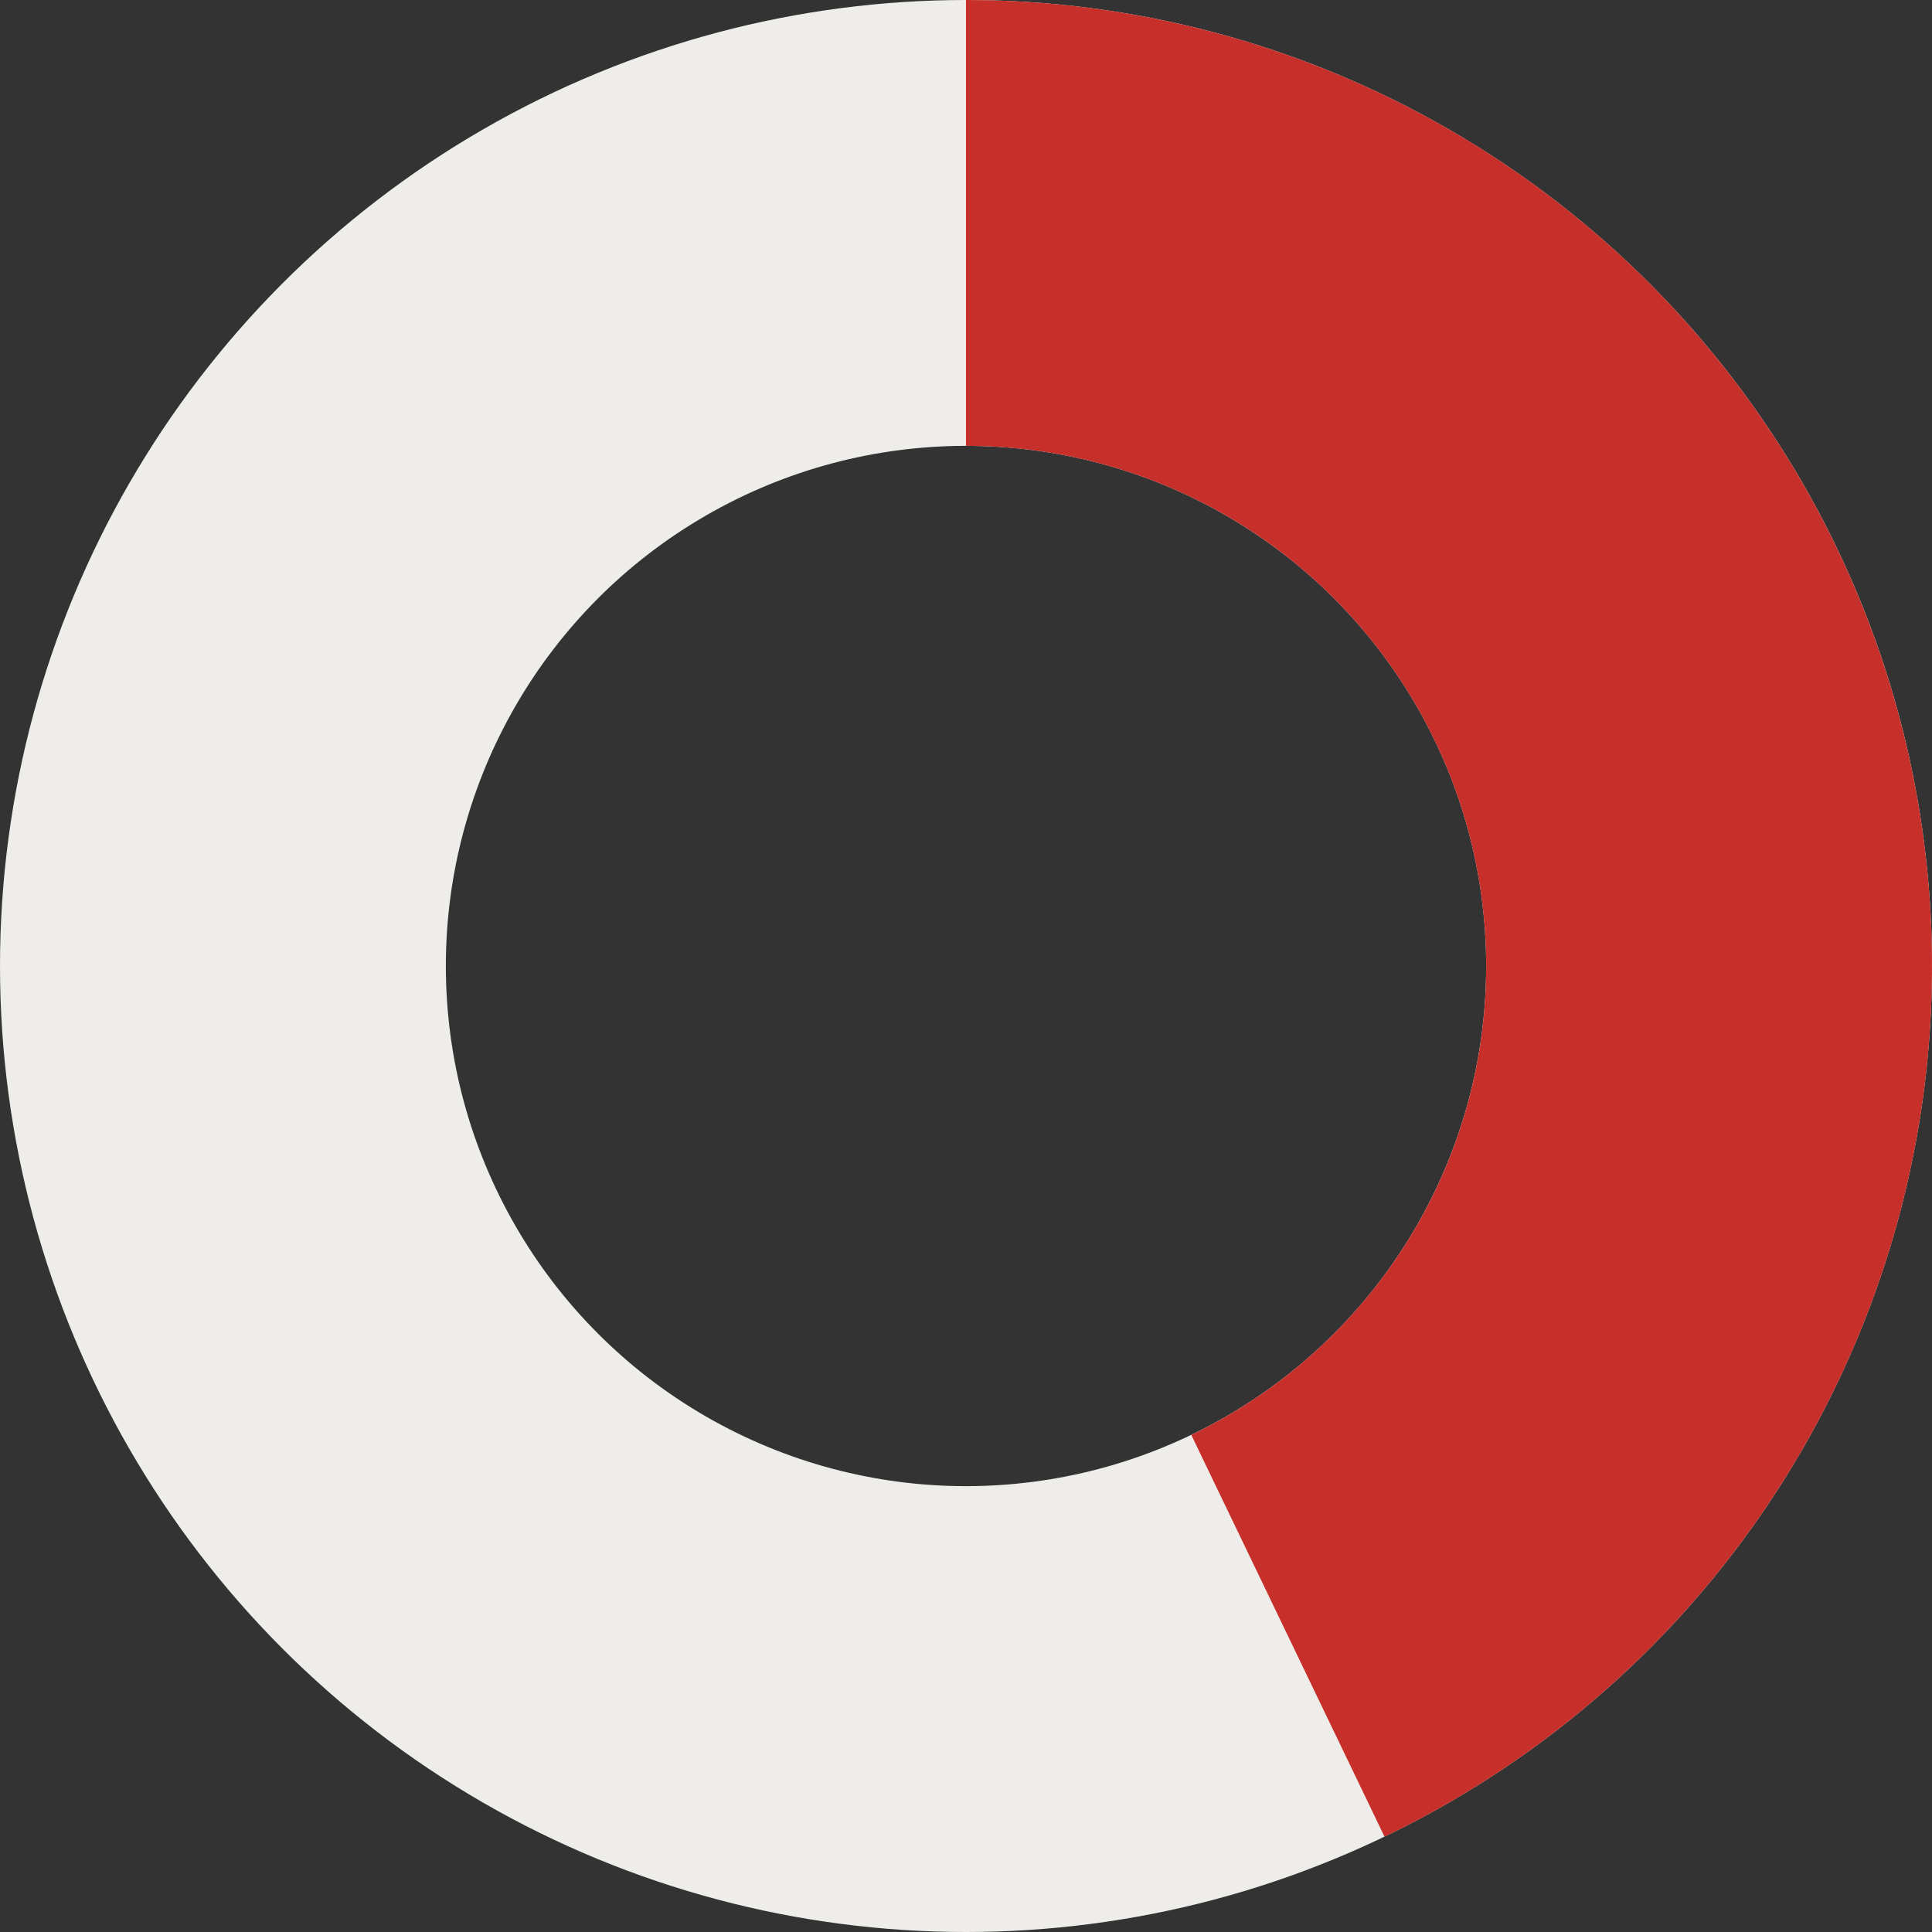
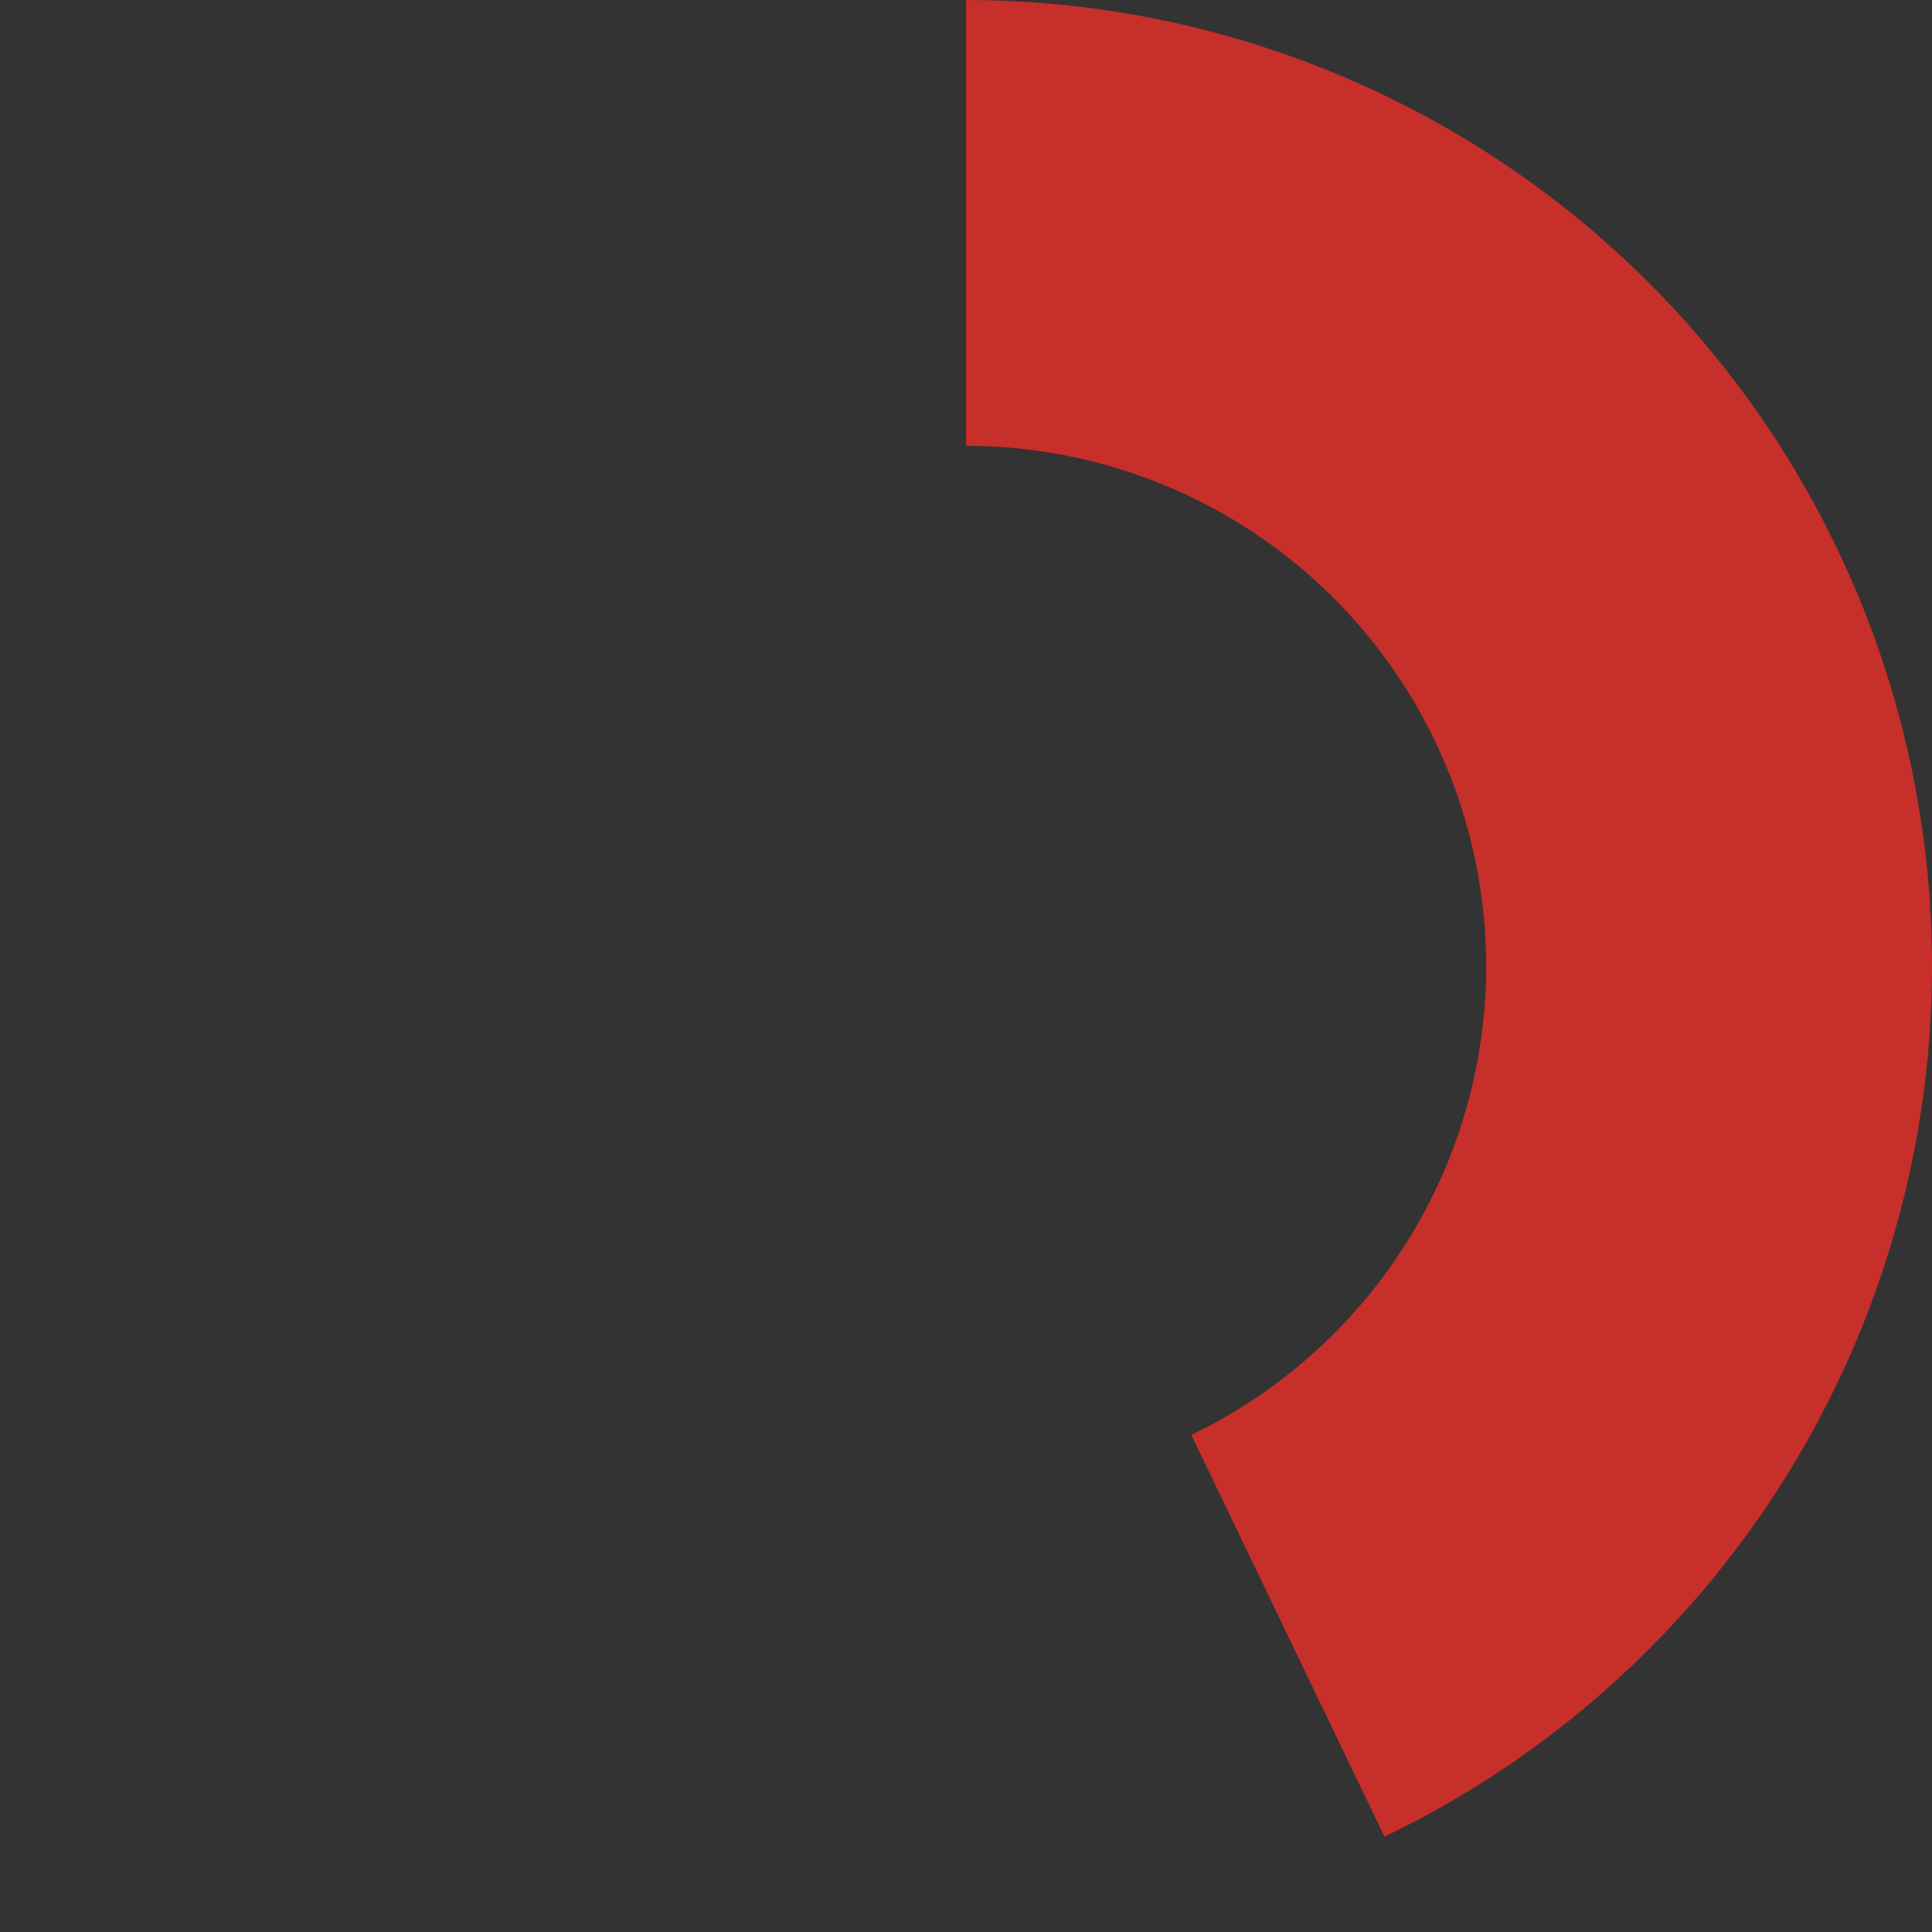
<svg xmlns="http://www.w3.org/2000/svg" width="13" height="13" viewBox="0 0 13 13" fill="none">
  <rect x="0" y="0" width="13" height="13" fill="#333333" stroke="none" />
-   <circle cx="6.5" cy="6.5" r="5" stroke="#EEEDE9" stroke-width="3" />
  <path d="M6.5 1.5C7.633 1.5 8.733 1.885 9.618 2.591C10.504 3.298 11.123 4.285 11.375 5.389C11.627 6.494 11.496 7.652 11.004 8.672C10.511 9.693 9.687 10.516 8.666 11.007" stroke="#C72F2A" stroke-width="3" />
</svg>